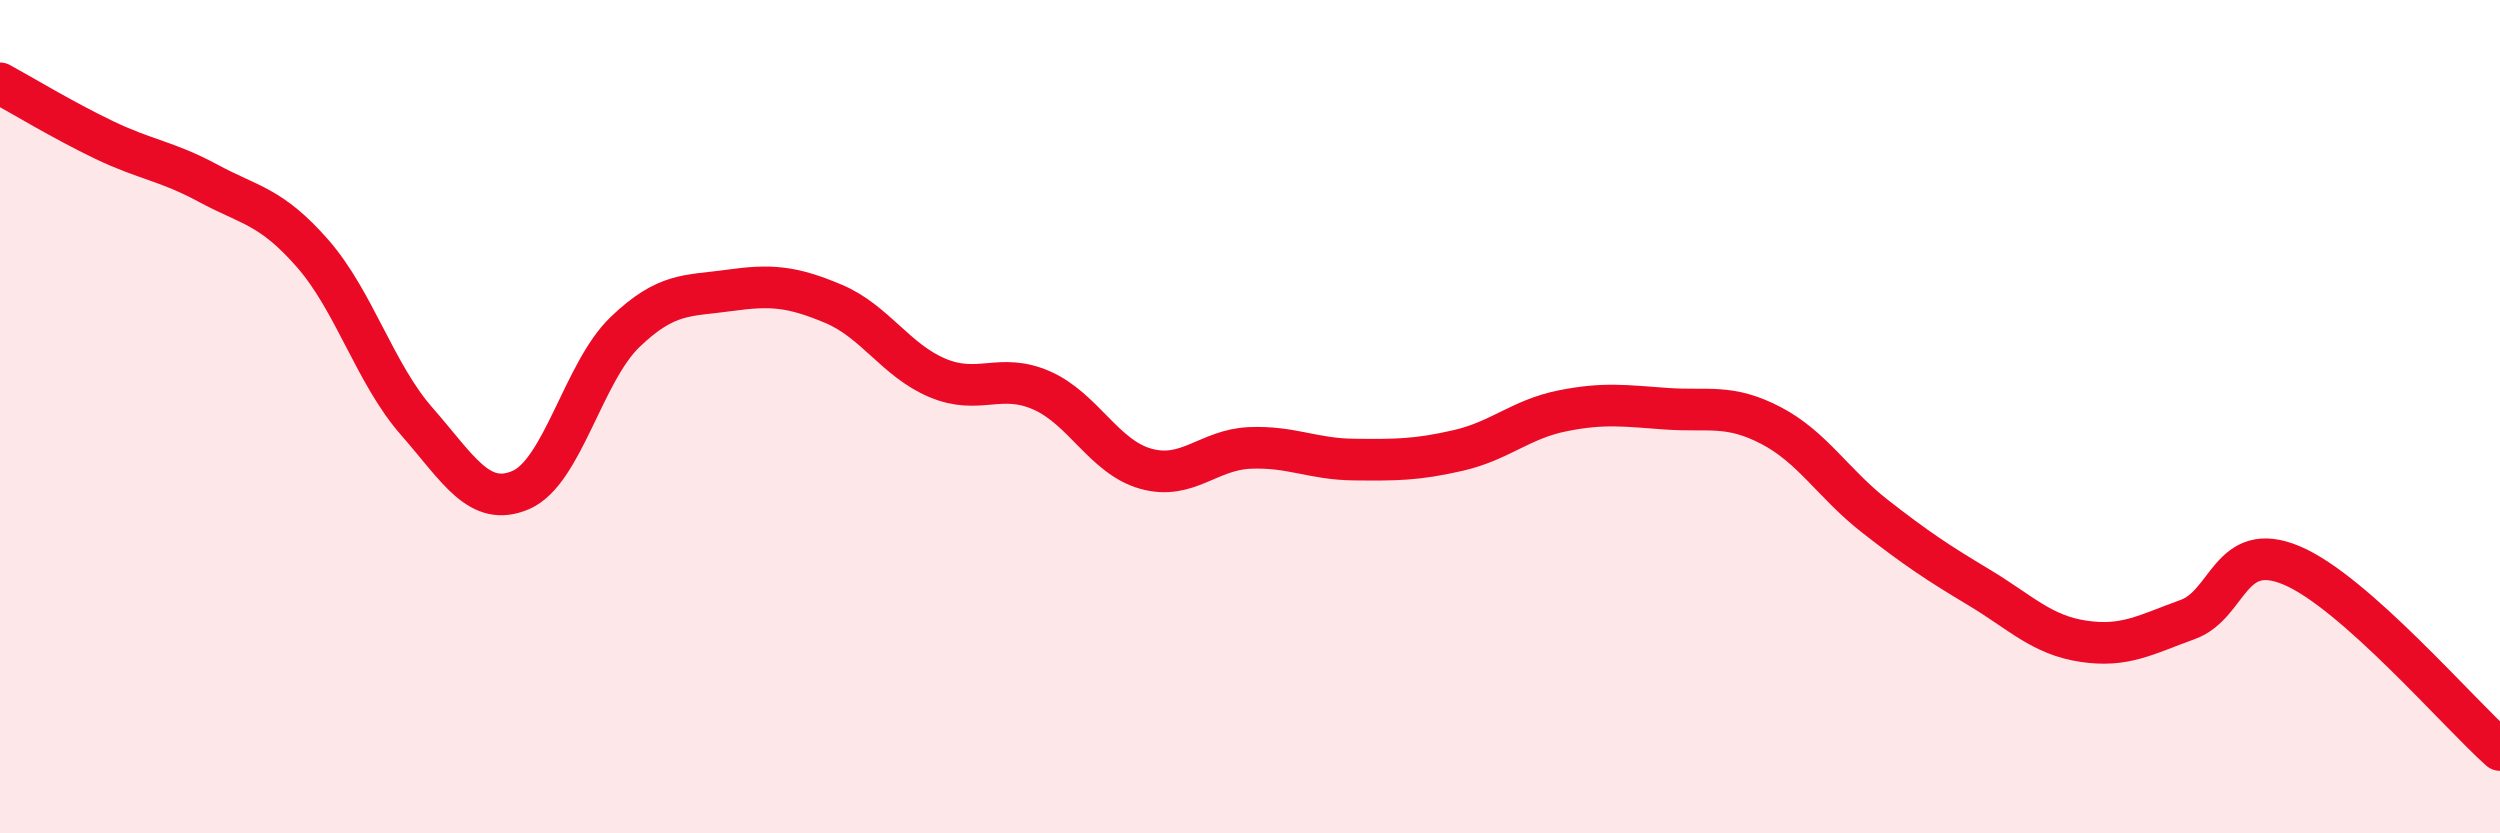
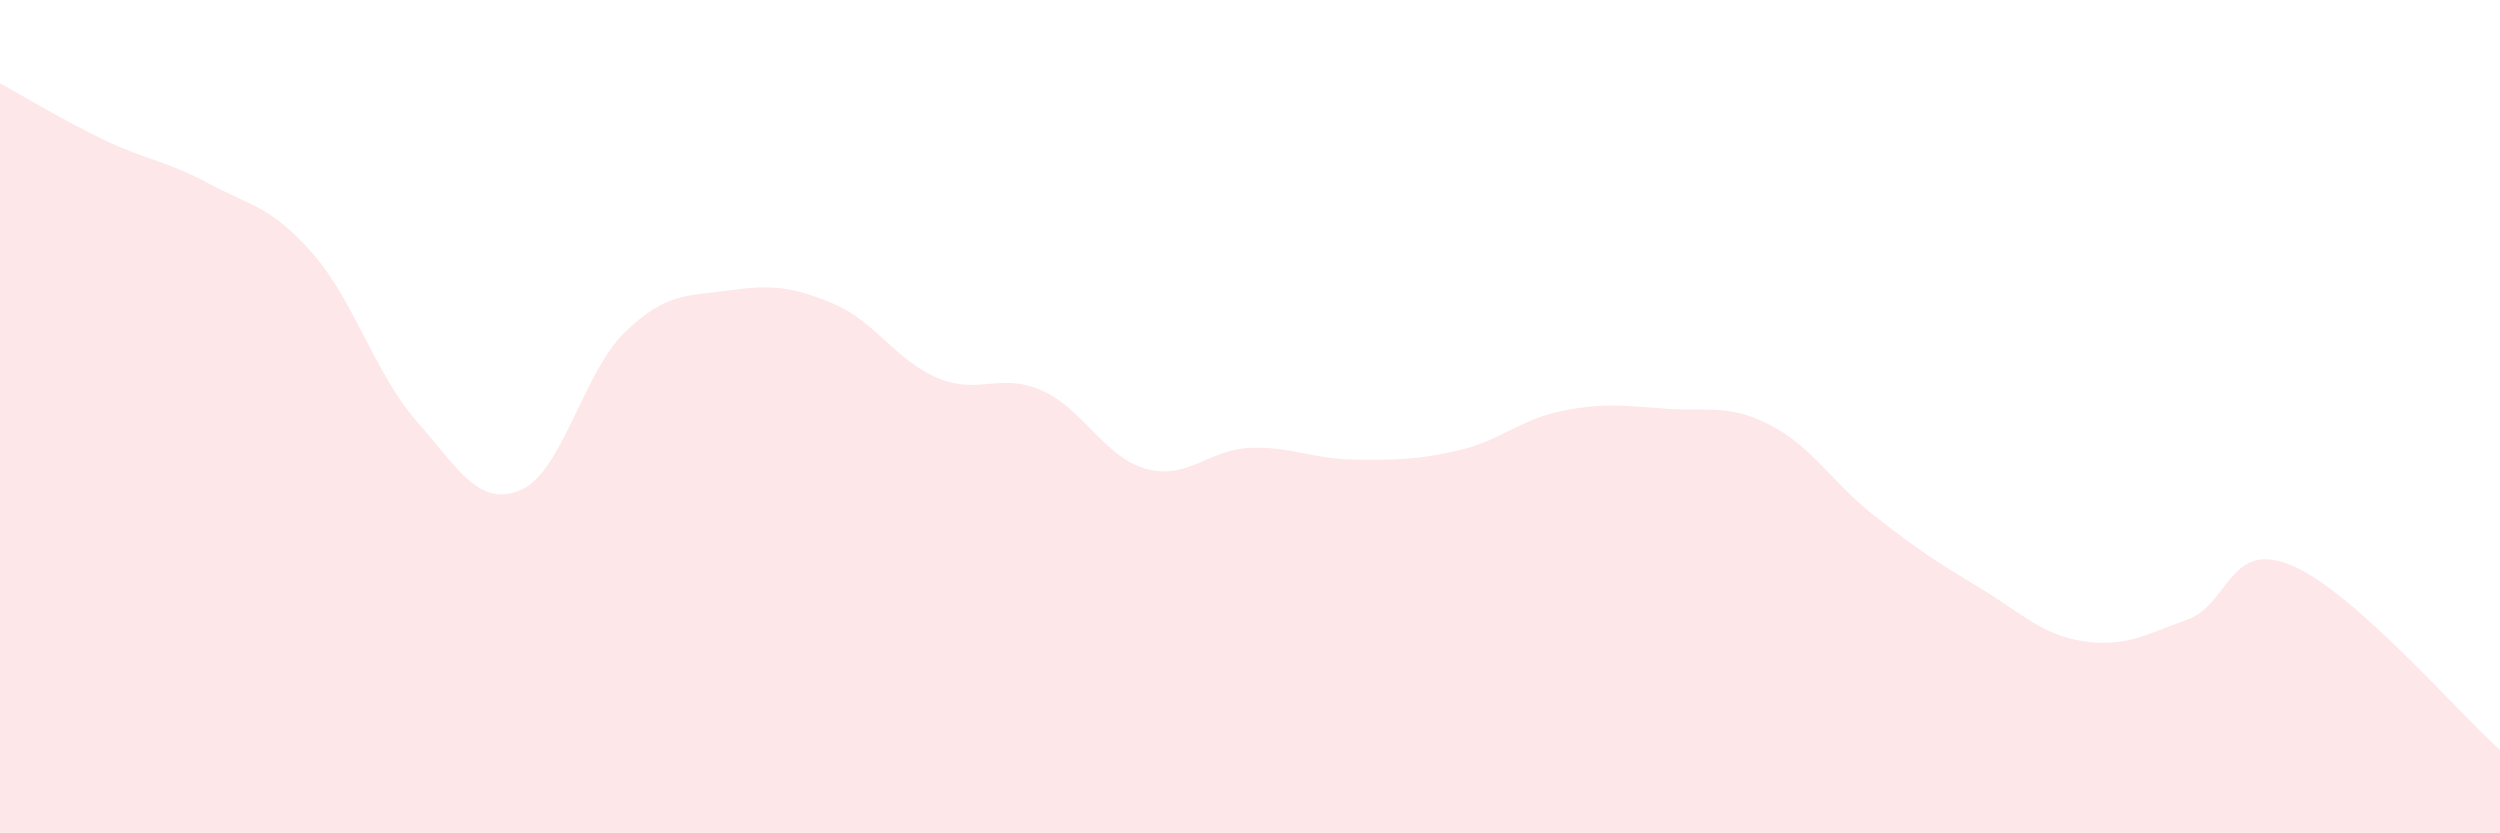
<svg xmlns="http://www.w3.org/2000/svg" width="60" height="20" viewBox="0 0 60 20">
  <path d="M 0,2 C 0.5,2.27 1.5,2.88 2.5,3.36 C 3.5,3.84 4,3.86 5,4.4 C 6,4.94 6.5,4.94 7.5,6.08 C 8.5,7.22 9,8.97 10,10.11 C 11,11.25 11.5,12.19 12.5,11.76 C 13.5,11.33 14,8.93 15,7.97 C 16,7.01 16.5,7.11 17.5,6.97 C 18.5,6.83 19,6.87 20,7.29 C 21,7.71 21.5,8.65 22.5,9.07 C 23.5,9.49 24,8.93 25,9.37 C 26,9.81 26.5,10.97 27.5,11.25 C 28.5,11.53 29,10.79 30,10.75 C 31,10.71 31.5,11.02 32.5,11.03 C 33.5,11.04 34,11.04 35,10.81 C 36,10.58 36.5,10.06 37.5,9.86 C 38.5,9.66 39,9.74 40,9.81 C 41,9.88 41.5,9.69 42.5,10.21 C 43.5,10.73 44,11.61 45,12.39 C 46,13.17 46.5,13.5 47.5,14.1 C 48.5,14.7 49,15.24 50,15.39 C 51,15.54 51.5,15.23 52.5,14.87 C 53.5,14.51 53.5,12.94 55,13.57 C 56.5,14.2 59,17.11 60,18L60 20L0 20Z" fill="#EB0A25" opacity="0.1" stroke-linecap="round" stroke-linejoin="round" />
-   <path d="M 0,2 C 0.5,2.27 1.5,2.88 2.5,3.36 C 3.5,3.84 4,3.86 5,4.4 C 6,4.94 6.5,4.94 7.5,6.08 C 8.5,7.22 9,8.97 10,10.11 C 11,11.25 11.5,12.19 12.5,11.76 C 13.5,11.33 14,8.93 15,7.97 C 16,7.01 16.5,7.11 17.5,6.97 C 18.5,6.83 19,6.87 20,7.29 C 21,7.71 21.5,8.65 22.5,9.07 C 23.5,9.49 24,8.93 25,9.37 C 26,9.81 26.5,10.97 27.5,11.25 C 28.5,11.53 29,10.79 30,10.75 C 31,10.71 31.5,11.02 32.5,11.03 C 33.5,11.04 34,11.04 35,10.81 C 36,10.58 36.5,10.06 37.5,9.86 C 38.5,9.66 39,9.74 40,9.81 C 41,9.88 41.5,9.69 42.5,10.21 C 43.5,10.73 44,11.61 45,12.39 C 46,13.17 46.5,13.5 47.5,14.1 C 48.5,14.7 49,15.24 50,15.39 C 51,15.54 51.5,15.23 52.5,14.87 C 53.5,14.51 53.5,12.94 55,13.57 C 56.5,14.2 59,17.11 60,18" stroke="#EB0A25" stroke-width="1" fill="none" stroke-linecap="round" stroke-linejoin="round" />
</svg>